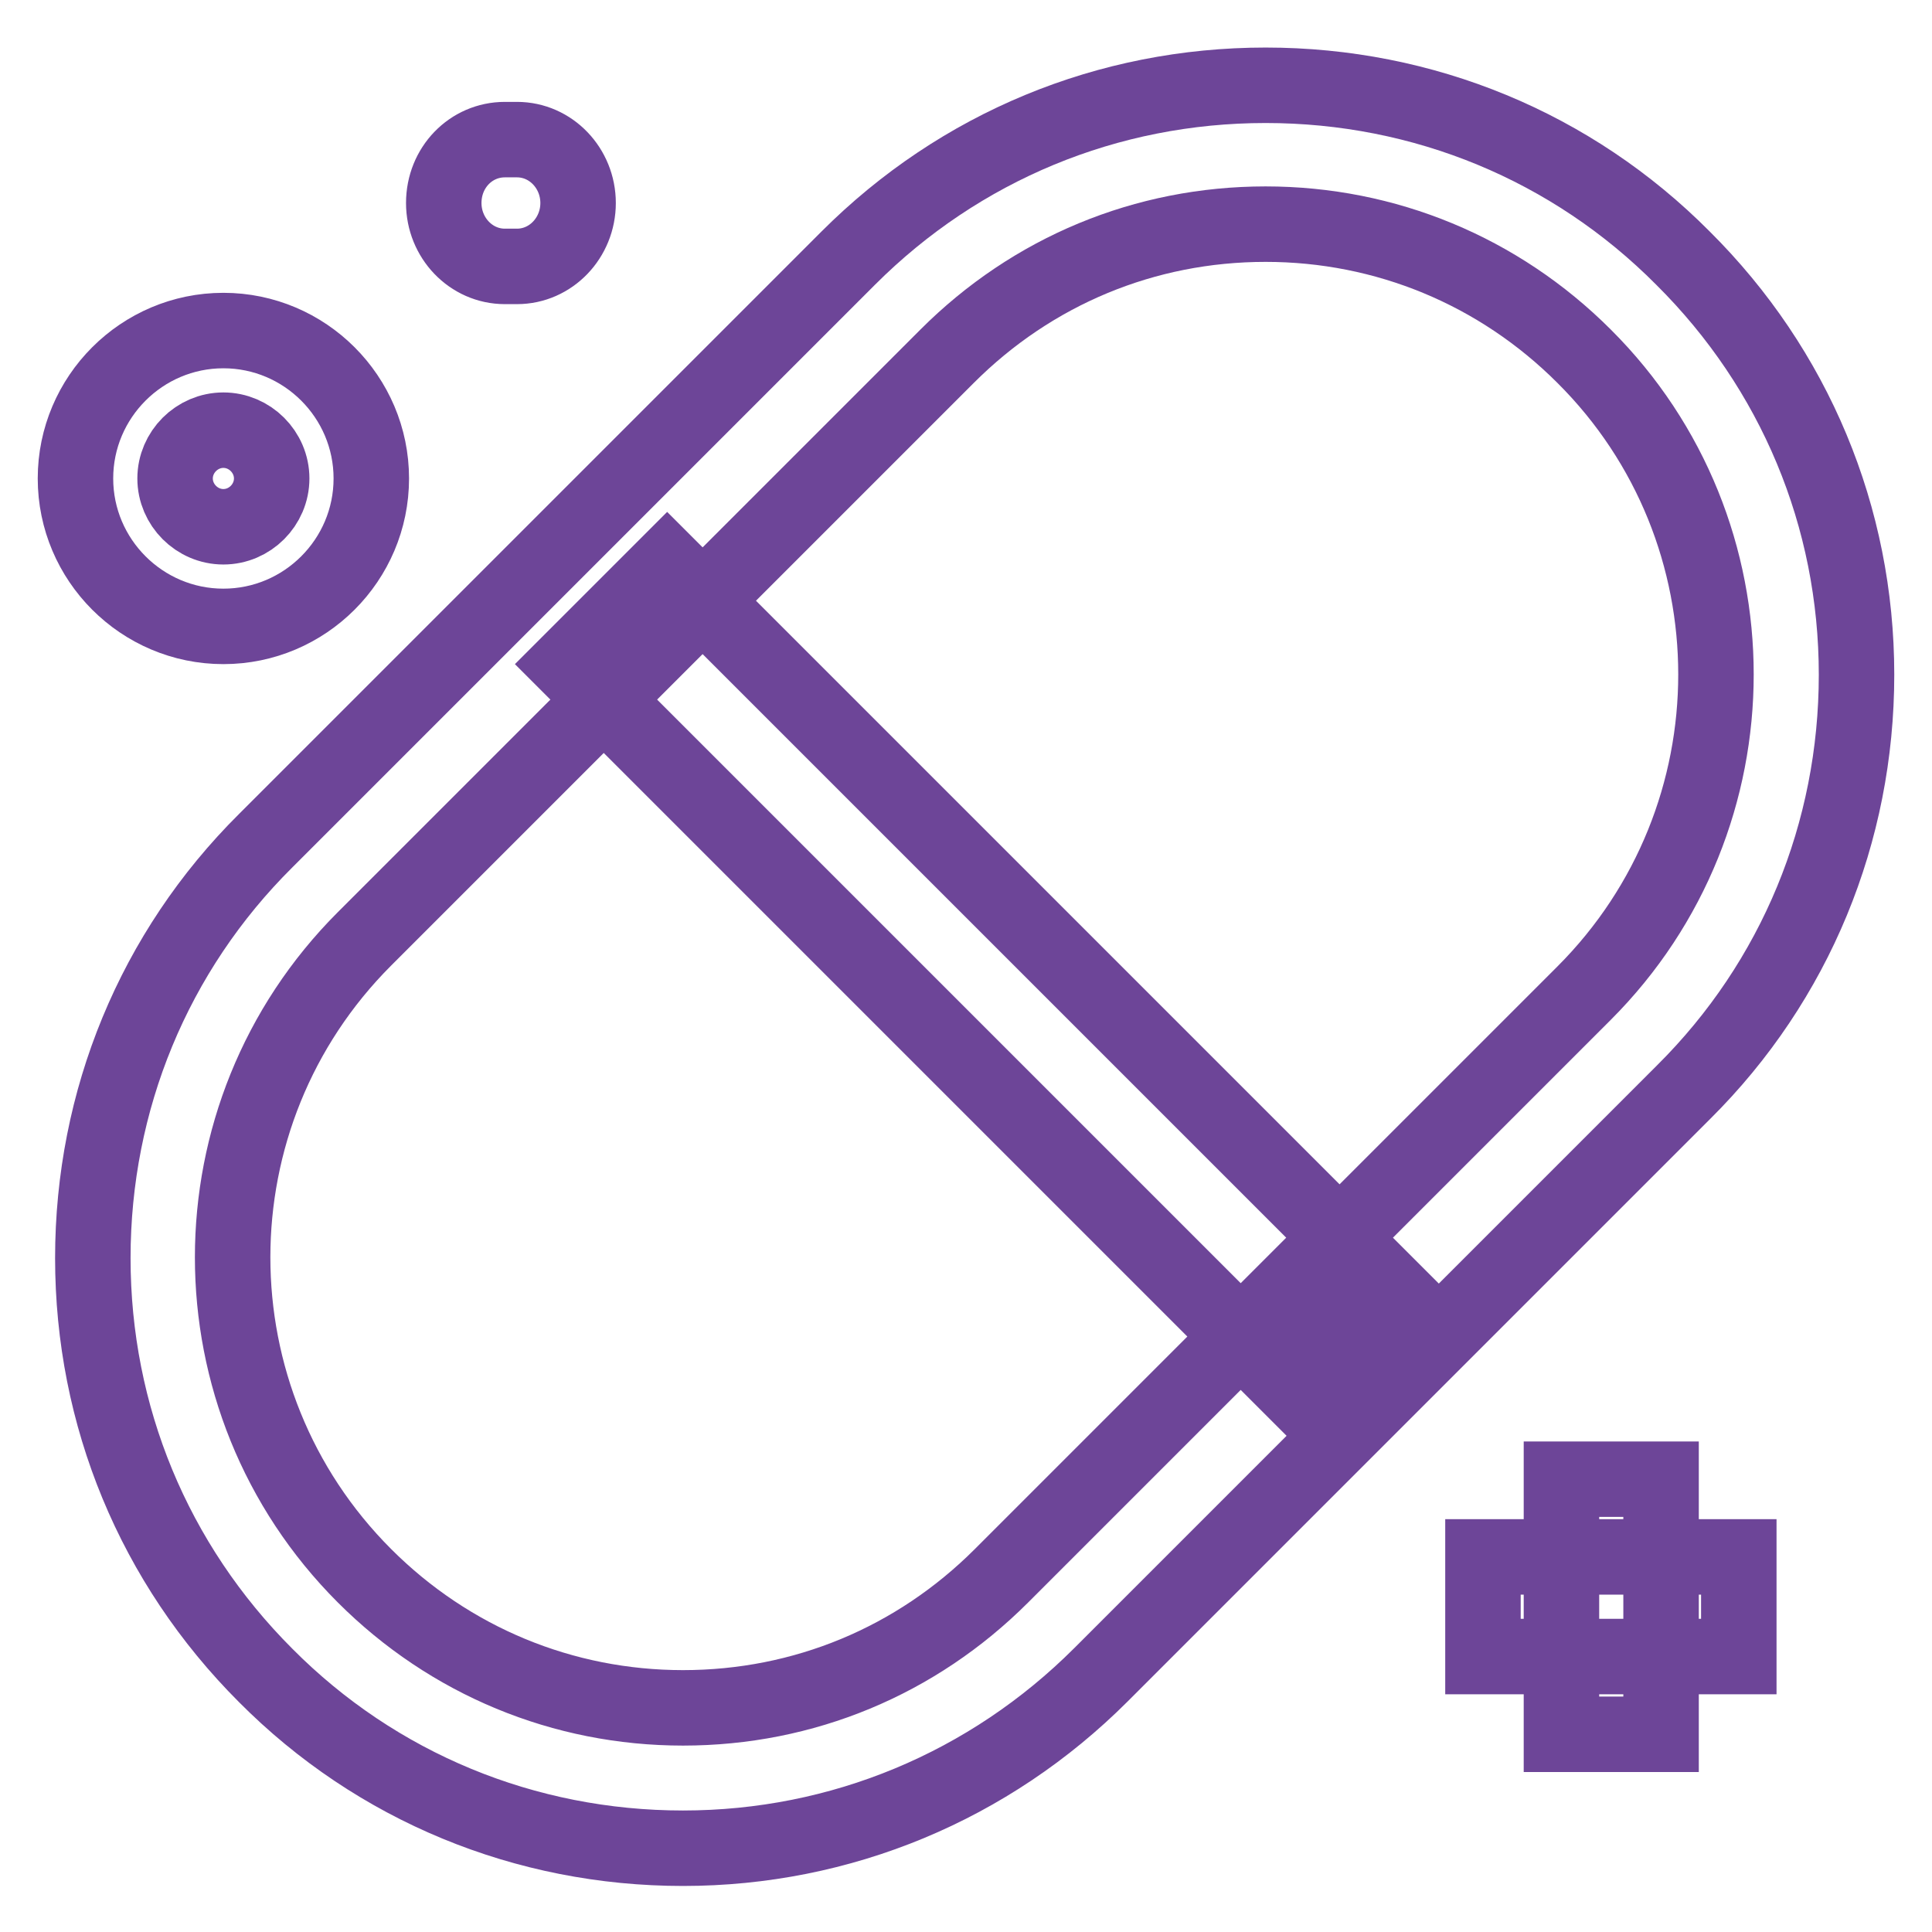
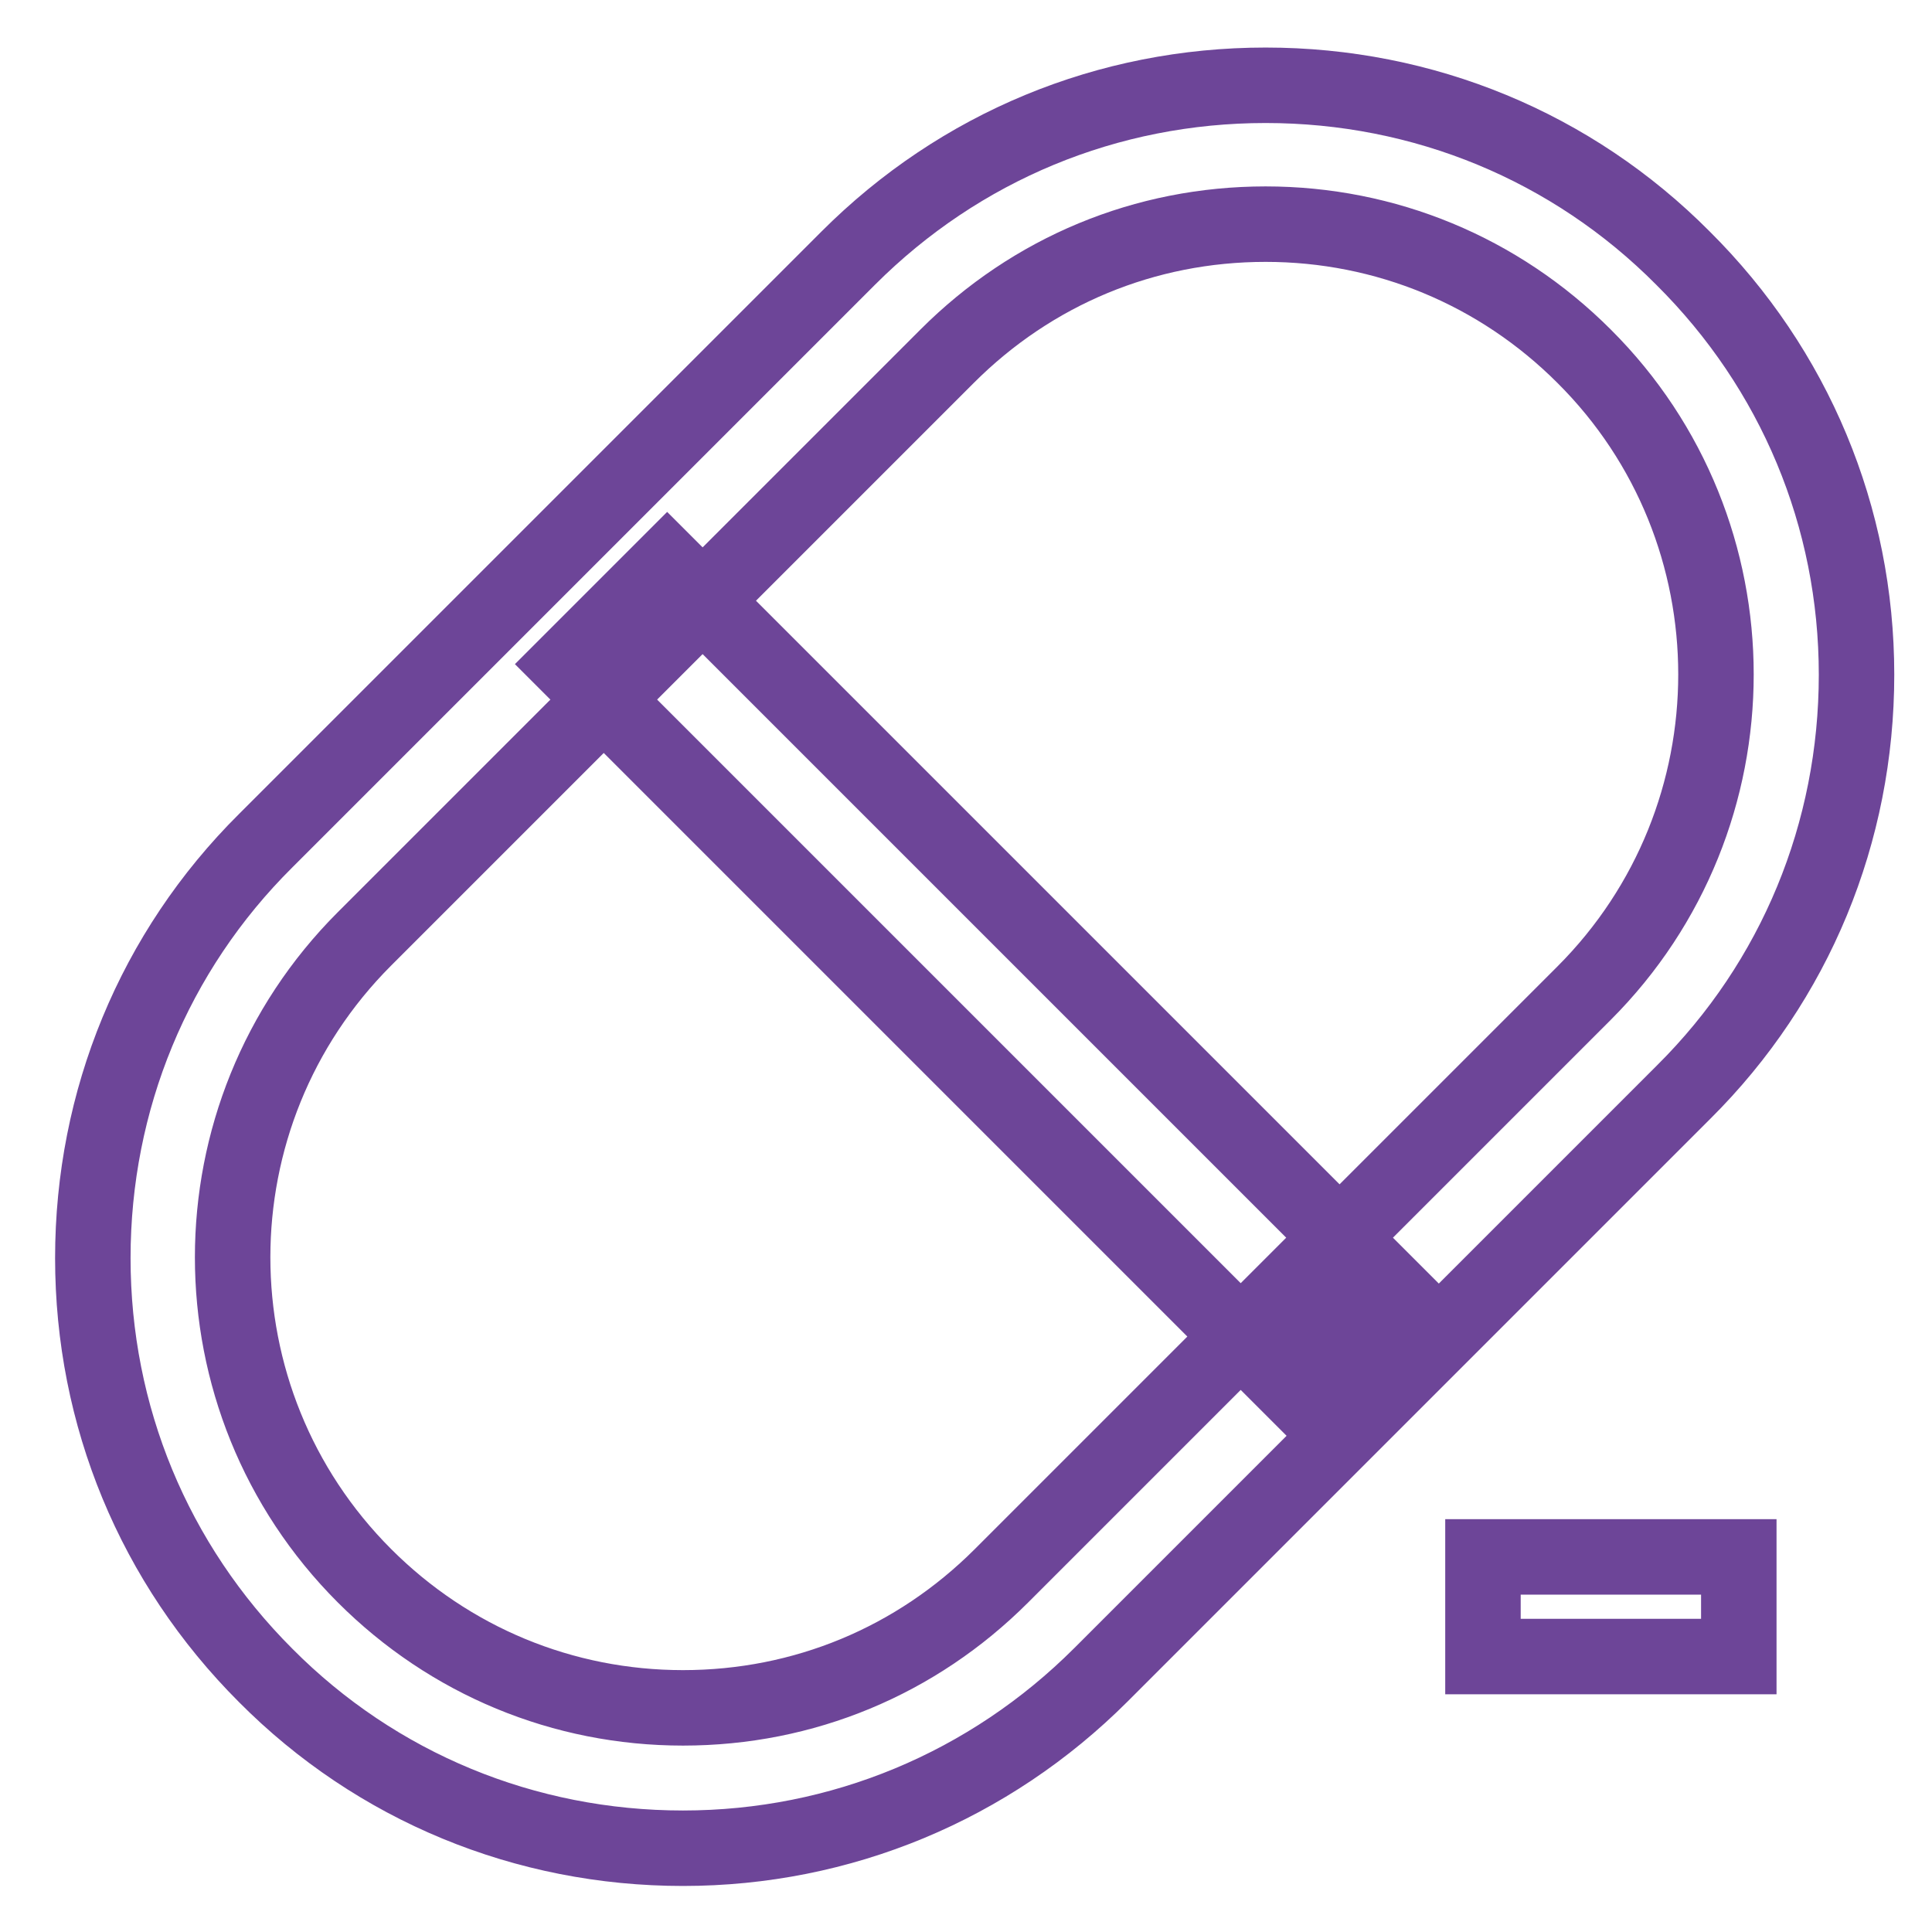
<svg xmlns="http://www.w3.org/2000/svg" version="1.1" x="0px" y="0px" viewBox="0 0 256 256" enable-background="new 0 0 256 256" xml:space="preserve">
  <g>
    <path stroke-width="10" fill-opacity="0" stroke="#6d4598" d="M90.5,244.9c-20.9,0-40.6-8.1-55.3-22.9c-14.8-14.8-22.9-34.4-22.9-55.3c0-20.9,8.1-40.6,22.9-55.3 l77.2-77.2c14.8-14.8,34.4-22.9,55.3-22.9c20.9,0,40.6,8.1,55.3,22.9C237.8,48.9,246,68.5,246,89.4c0,20.9-8.1,40.6-22.9,55.3 l-77.2,77.2C131.1,236.7,111.4,244.9,90.5,244.9z M48.3,208.8c11.3,11.3,26.3,17.5,42.2,17.5c16,0,30.9-6.2,42.2-17.5l77.2-77.2 c23.3-23.3,23.3-61.2,0-84.4c-11.3-11.3-26.3-17.5-42.2-17.5c-16,0-30.9,6.2-42.2,17.5l-77.2,77.2C25,147.7,25,185.5,48.3,208.8z" />
    <path stroke-width="10" fill-opacity="0" stroke="#6d4598" d="M75.3,88l13.1-13.1l95.3,95.3l-13.1,13.1L75.3,88z M196.5,206.3h33.9v13.2h-33.9V206.3z" />
-     <path stroke-width="10" fill-opacity="0" stroke="#6d4598" d="M206.9,196h13.2v33.8h-13.2V196z M68.5,35.3h-1.6c-4.5,0-8.1-3.8-8.1-8.4c0-4.7,3.6-8.4,8.1-8.4h1.6 c4.5,0,8.1,3.8,8.1,8.4C76.6,31.5,73,35.3,68.5,35.3z M29.6,83C18.8,83,10,74.2,10,63.4c0-10.8,8.8-19.6,19.6-19.6 s19.6,8.8,19.6,19.6C49.2,74.2,40.4,83,29.6,83z M29.6,57c-3.5,0-6.4,2.9-6.4,6.4s2.9,6.4,6.4,6.4s6.4-2.9,6.4-6.4S33.1,57,29.6,57 z" />
  </g>
</svg>